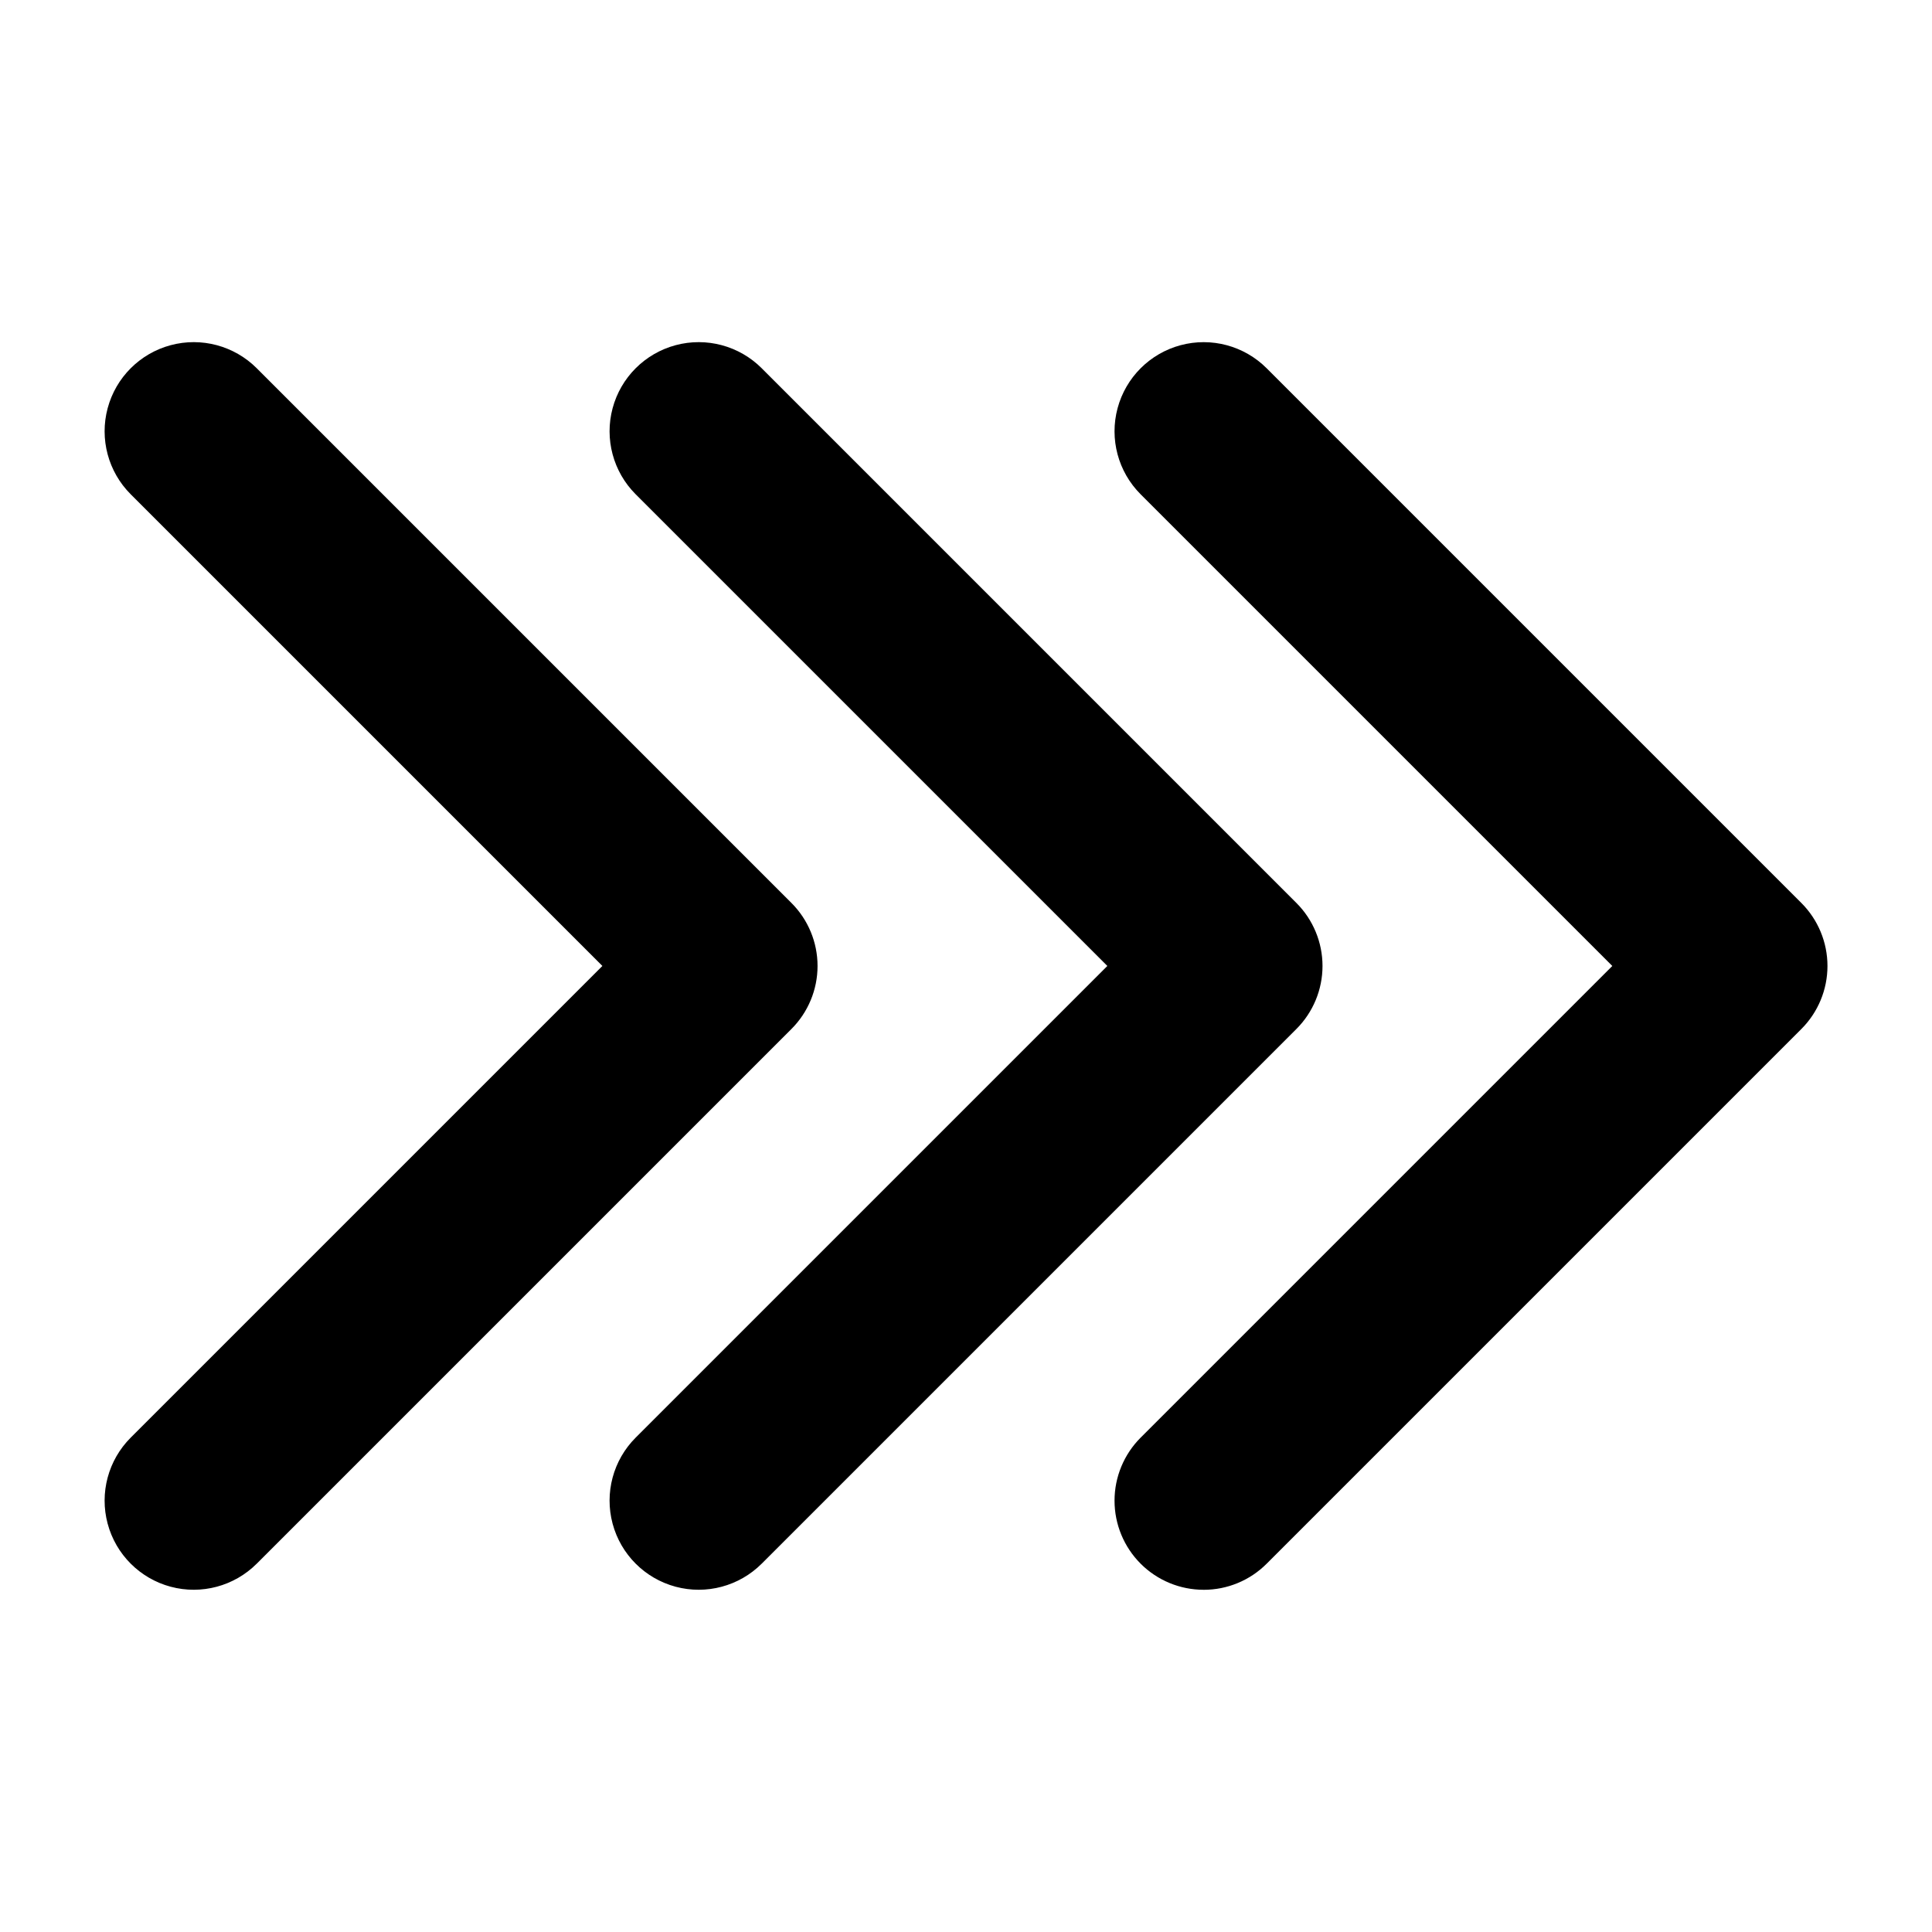
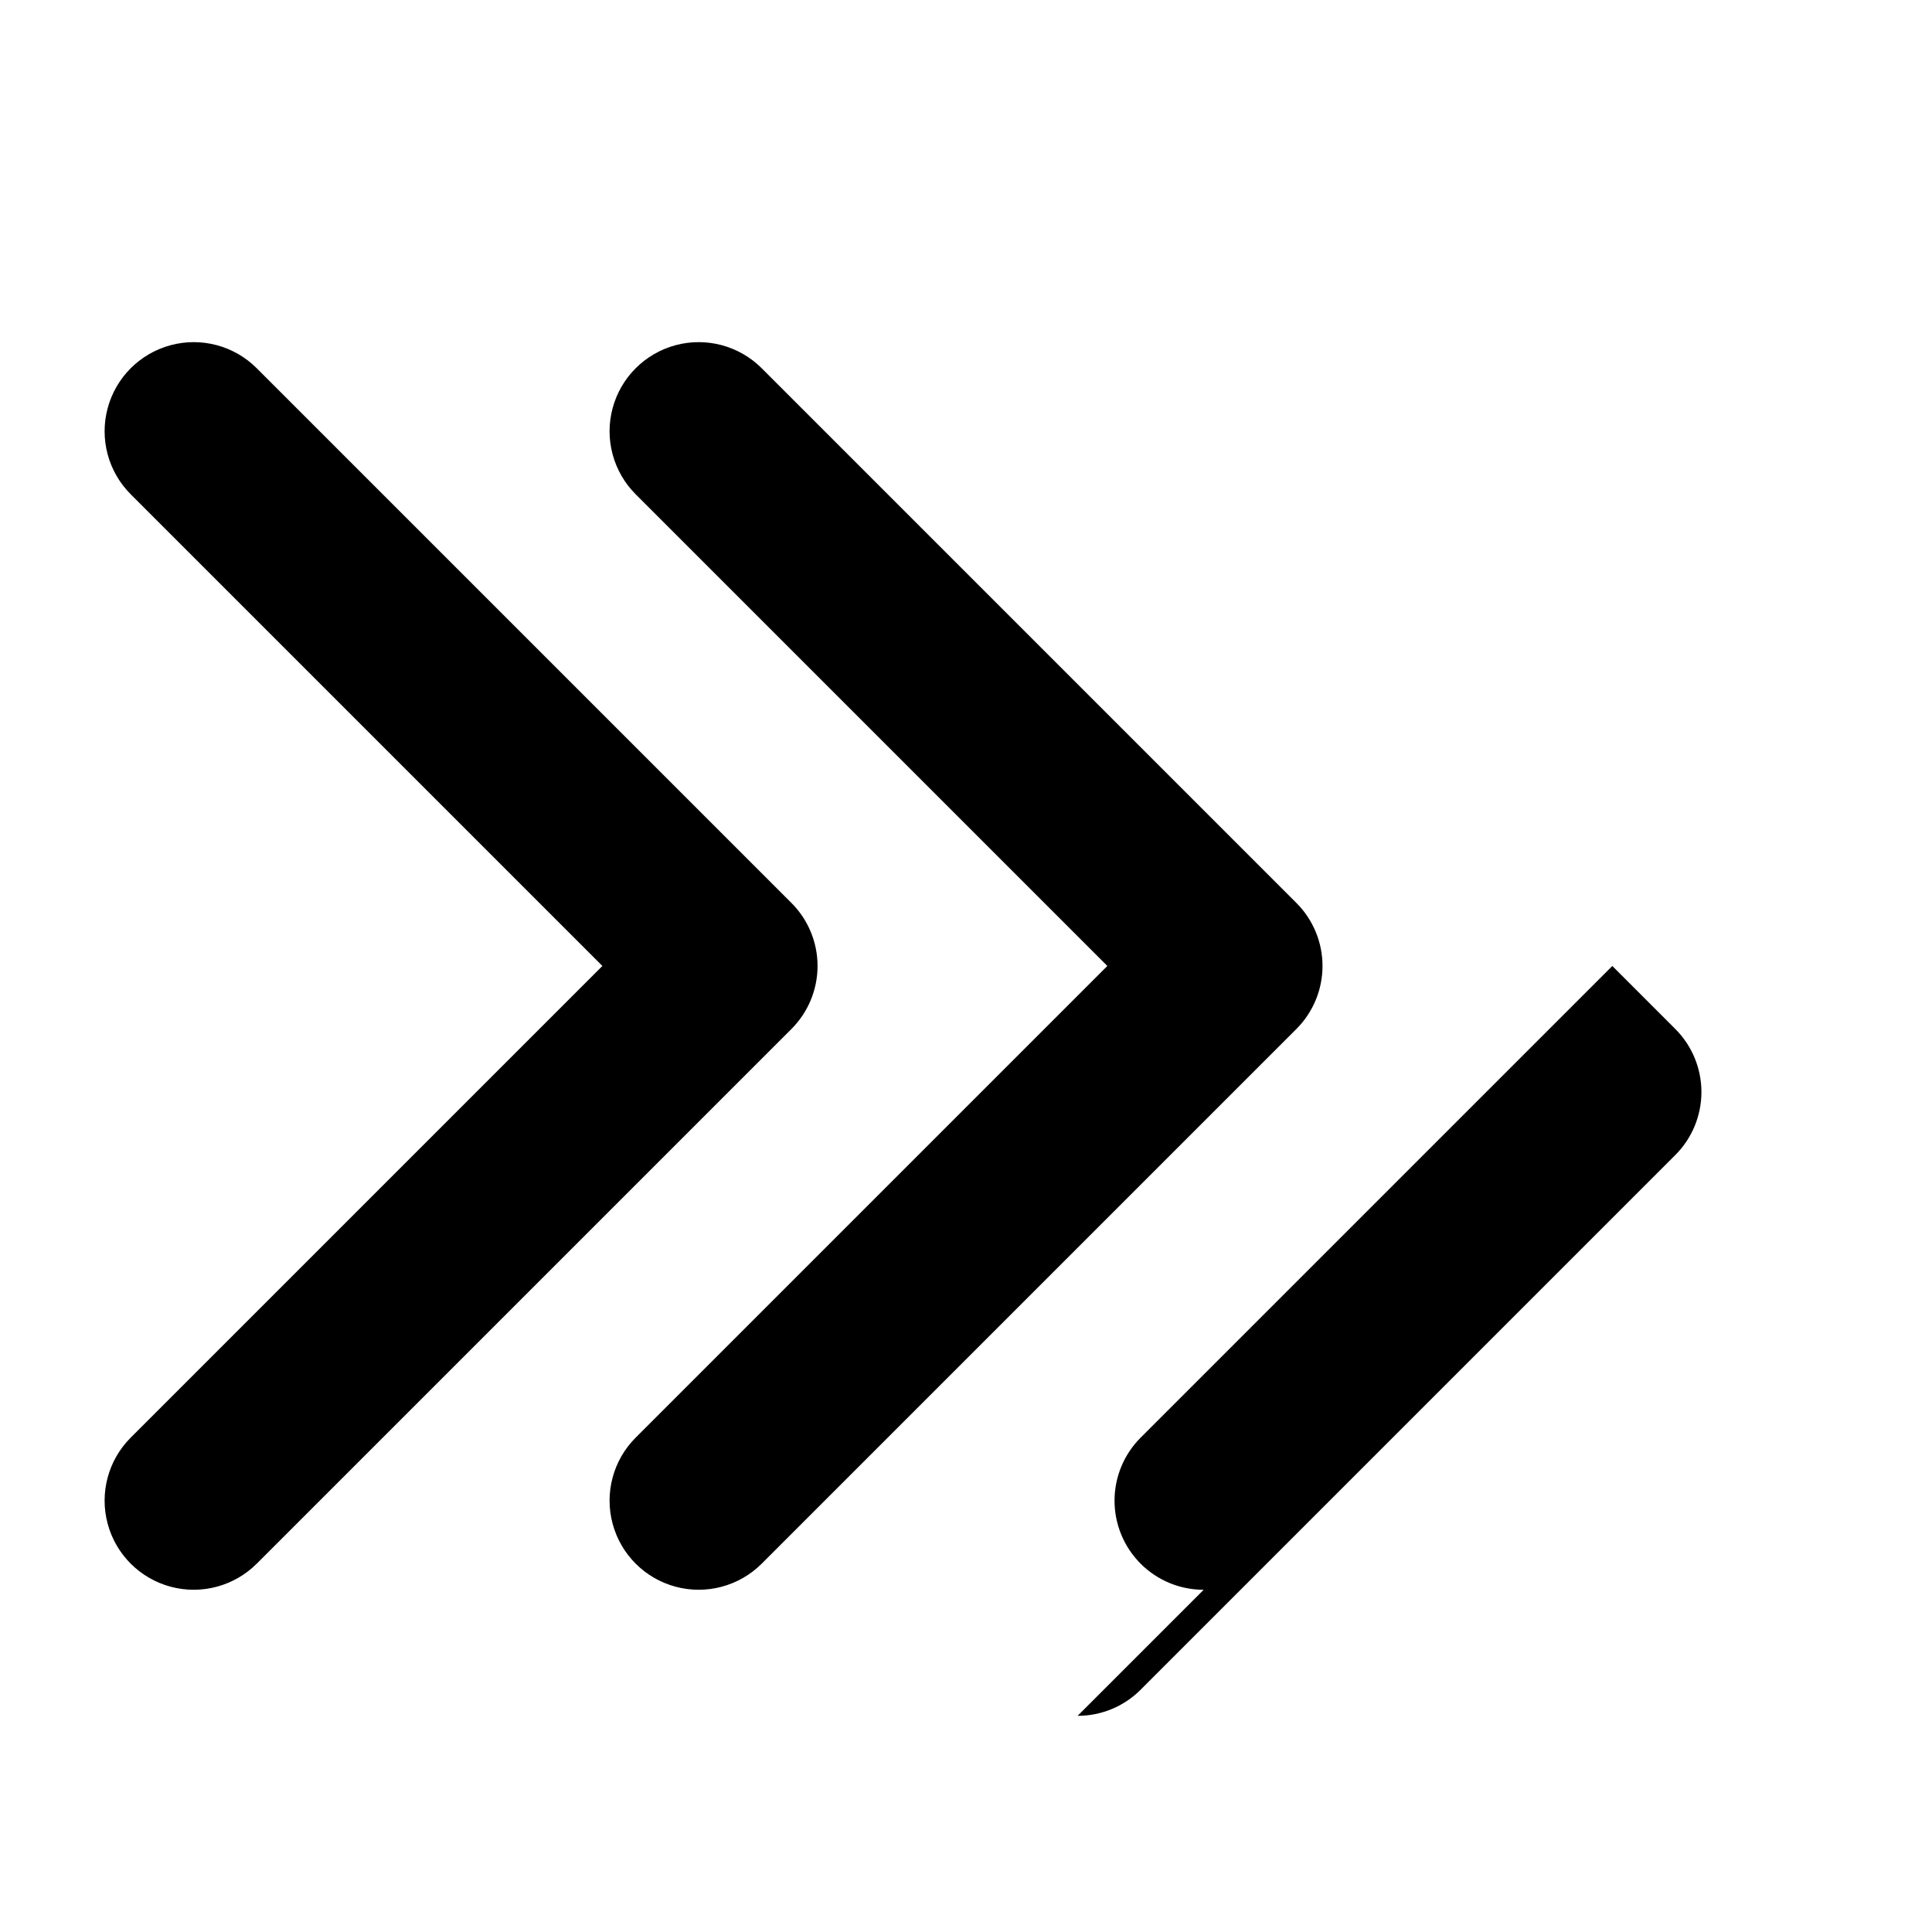
<svg xmlns="http://www.w3.org/2000/svg" fill="#000000" width="800px" height="800px" version="1.1" viewBox="144 144 512 512">
-   <path d="m462.98 565.31c-6.266 0-12.273-2.488-16.703-6.918-4.426-4.43-6.914-10.438-6.914-16.699 0-6.266 2.488-12.27 6.914-16.699l125-125-125-125c-5.965-5.965-8.293-14.66-6.109-22.809 2.184-8.152 8.547-14.516 16.699-16.703 8.148-2.184 16.844 0.148 22.812 6.113l141.7 141.7v0.004c4.43 4.426 6.918 10.434 6.918 16.699 0 6.262-2.488 12.27-6.918 16.699l-141.7 141.7c-4.426 4.434-10.438 6.926-16.699 6.918zm-117.12-6.918 141.7-141.7c4.43-4.43 6.918-10.438 6.918-16.699 0-6.266-2.488-12.273-6.918-16.699l-141.7-141.7v-0.004c-5.969-5.965-14.664-8.297-22.812-6.113-8.152 2.188-14.516 8.551-16.699 16.703-2.184 8.148 0.145 16.844 6.109 22.809l125 125-125 125c-5.965 5.965-8.293 14.66-6.109 22.812 2.184 8.148 8.547 14.516 16.699 16.699 8.148 2.184 16.844-0.148 22.812-6.113zm-133.82 0 141.7-141.7c4.43-4.43 6.918-10.438 6.918-16.699 0-6.266-2.488-12.273-6.918-16.699l-141.7-141.7v-0.004c-5.969-5.965-14.664-8.297-22.812-6.113-8.152 2.188-14.516 8.551-16.699 16.703-2.184 8.148 0.145 16.844 6.109 22.809l125 125-125 125c-5.965 5.965-8.293 14.66-6.109 22.812 2.184 8.148 8.547 14.516 16.699 16.699 8.148 2.184 16.844-0.148 22.812-6.113z" />
+   <path d="m462.98 565.31c-6.266 0-12.273-2.488-16.703-6.918-4.426-4.43-6.914-10.438-6.914-16.699 0-6.266 2.488-12.27 6.914-16.699l125-125-125-125l141.7 141.7v0.004c4.43 4.426 6.918 10.434 6.918 16.699 0 6.262-2.488 12.27-6.918 16.699l-141.7 141.7c-4.426 4.434-10.438 6.926-16.699 6.918zm-117.12-6.918 141.7-141.7c4.43-4.43 6.918-10.438 6.918-16.699 0-6.266-2.488-12.273-6.918-16.699l-141.7-141.7v-0.004c-5.969-5.965-14.664-8.297-22.812-6.113-8.152 2.188-14.516 8.551-16.699 16.703-2.184 8.148 0.145 16.844 6.109 22.809l125 125-125 125c-5.965 5.965-8.293 14.66-6.109 22.812 2.184 8.148 8.547 14.516 16.699 16.699 8.148 2.184 16.844-0.148 22.812-6.113zm-133.82 0 141.7-141.7c4.43-4.43 6.918-10.438 6.918-16.699 0-6.266-2.488-12.273-6.918-16.699l-141.7-141.7v-0.004c-5.969-5.965-14.664-8.297-22.812-6.113-8.152 2.188-14.516 8.551-16.699 16.703-2.184 8.148 0.145 16.844 6.109 22.809l125 125-125 125c-5.965 5.965-8.293 14.66-6.109 22.812 2.184 8.148 8.547 14.516 16.699 16.699 8.148 2.184 16.844-0.148 22.812-6.113z" />
</svg>